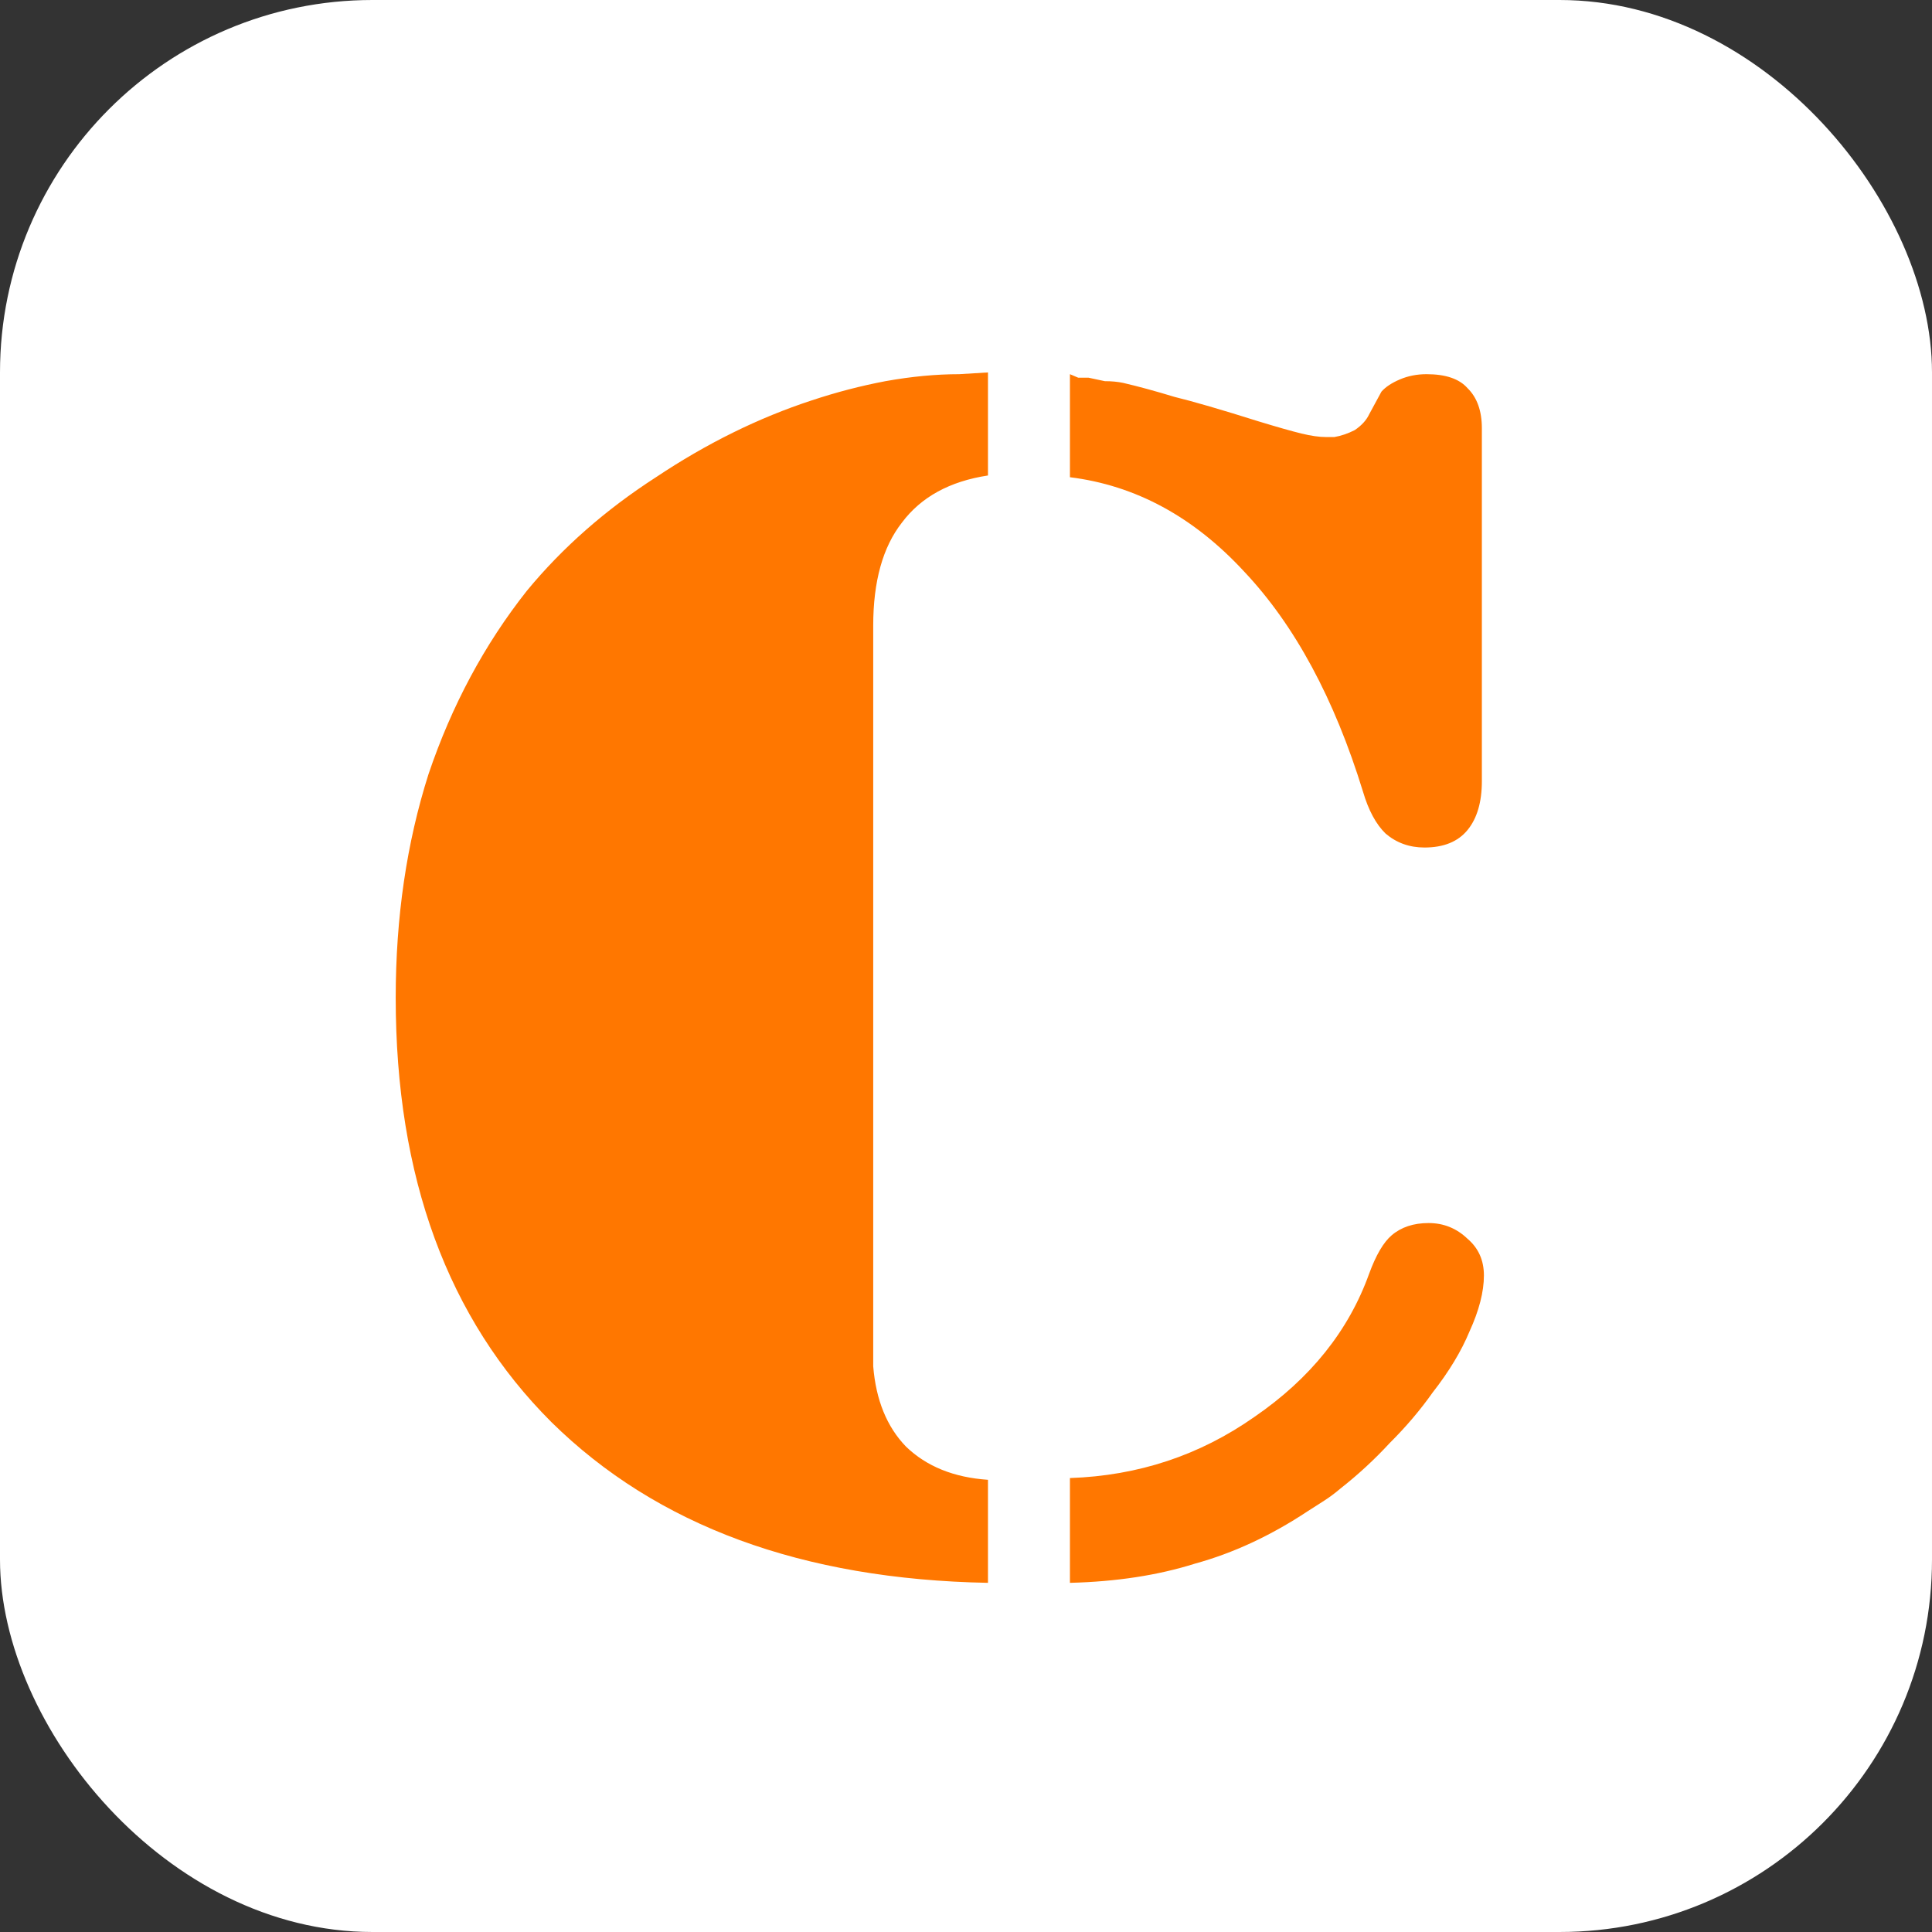
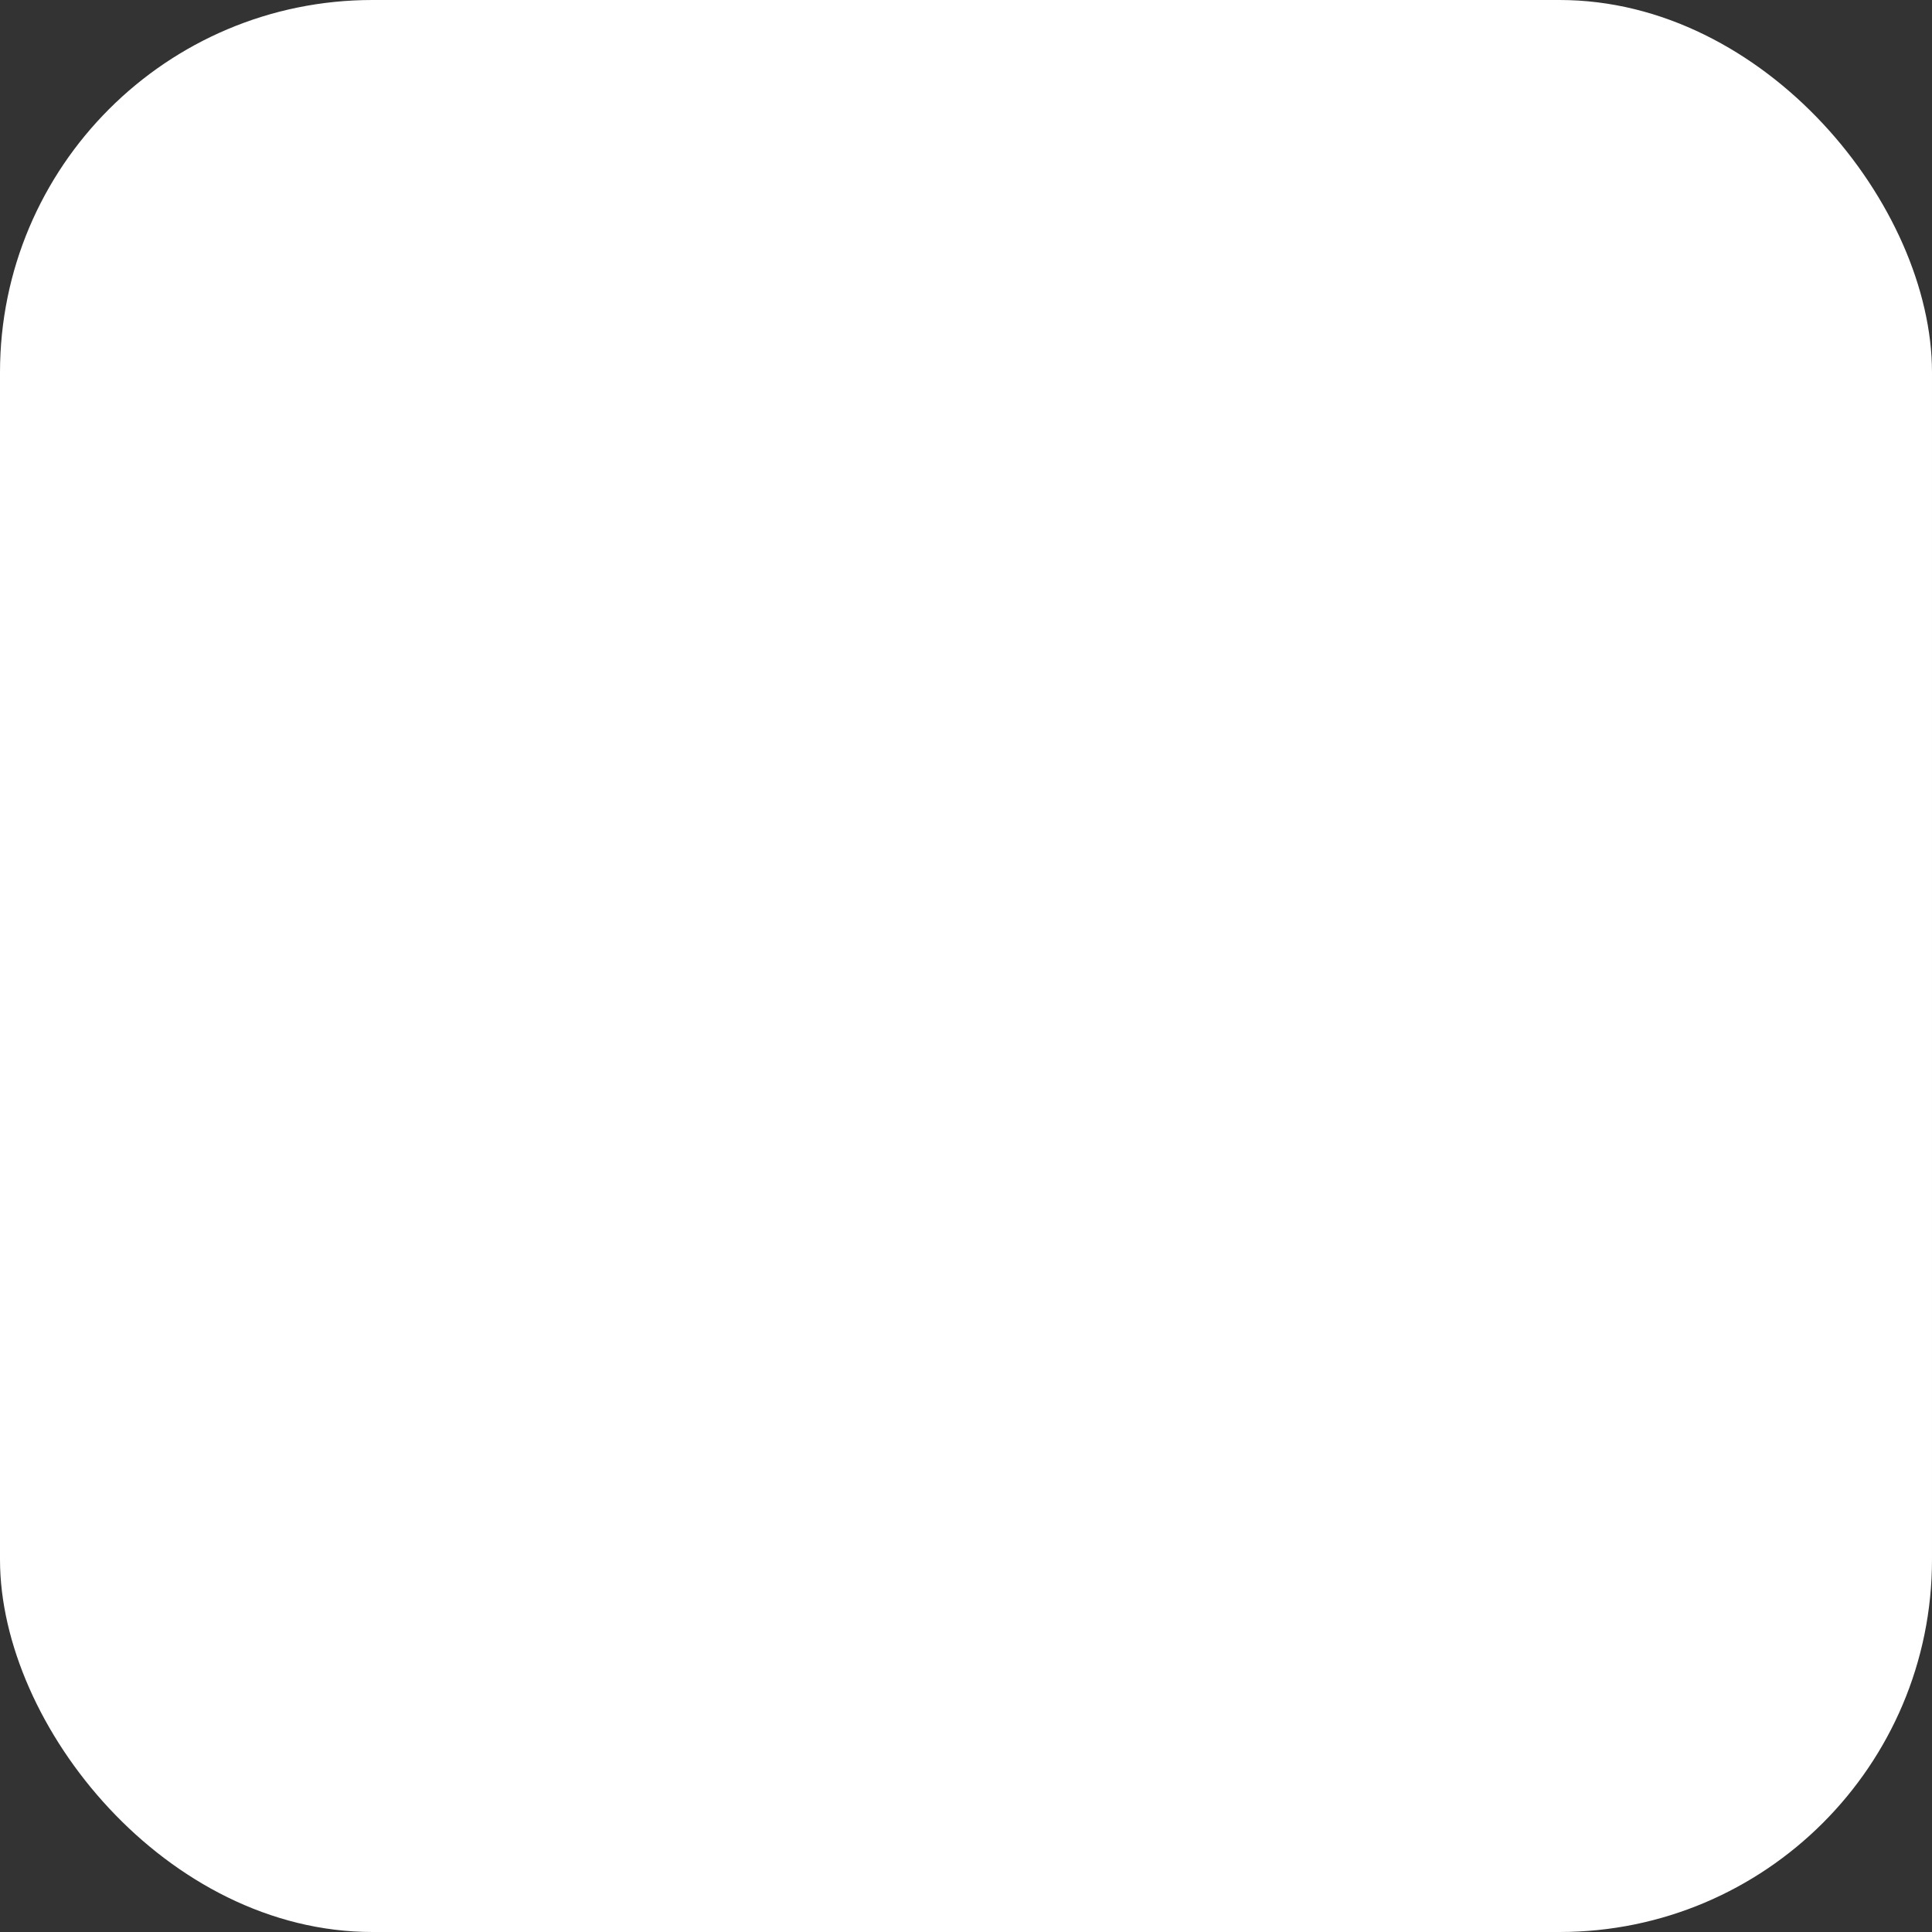
<svg xmlns="http://www.w3.org/2000/svg" width="83" height="83" viewBox="0 0 83 83" fill="none">
  <rect x="0" y="0" width="83" height="83" fill="#333333" stroke="none" />
  <rect width="83" height="83" rx="16" fill="white" />
-   <path d="M42.444 16V20.427C40.8 20.677 39.568 21.353 38.746 22.453C37.924 23.504 37.514 24.979 37.514 26.88V57.12V58.696C37.631 60.146 38.1 61.297 38.922 62.147C39.803 62.998 40.977 63.473 42.444 63.573V68C34.462 67.85 28.211 65.549 23.691 61.097C19.23 56.645 17 50.567 17 42.863C17 39.411 17.47 36.21 18.409 33.258C19.407 30.307 20.815 27.681 22.635 25.38C24.161 23.529 26.009 21.903 28.181 20.502C30.353 19.052 32.583 17.951 34.872 17.201C35.929 16.85 36.985 16.575 38.042 16.375C39.157 16.175 40.214 16.075 41.211 16.075L42.444 16ZM45.965 68V63.498C48.9 63.398 51.541 62.522 53.889 60.872C56.296 59.221 57.939 57.17 58.819 54.719C59.113 53.918 59.436 53.368 59.788 53.068C60.199 52.718 60.727 52.543 61.373 52.543C62.018 52.543 62.576 52.768 63.045 53.218C63.515 53.618 63.75 54.143 63.75 54.794C63.75 55.494 63.544 56.294 63.133 57.195C62.781 58.045 62.253 58.921 61.549 59.821C61.02 60.571 60.404 61.297 59.7 61.997C59.054 62.697 58.35 63.348 57.587 63.948C57.352 64.148 57.117 64.323 56.883 64.473C56.648 64.623 56.413 64.773 56.178 64.924C54.593 65.974 52.979 66.724 51.336 67.175C49.751 67.675 47.961 67.95 45.965 68ZM45.965 20.427V16.075C46.083 16.125 46.2 16.175 46.318 16.225C46.494 16.225 46.641 16.225 46.758 16.225C46.993 16.275 47.227 16.325 47.462 16.375C47.756 16.375 48.02 16.4 48.255 16.45C48.9 16.6 49.634 16.8 50.456 17.05C51.277 17.251 52.48 17.601 54.065 18.101C54.887 18.351 55.503 18.526 55.914 18.626C56.325 18.726 56.677 18.776 56.971 18.776C57.029 18.776 57.088 18.776 57.147 18.776C57.205 18.776 57.264 18.776 57.323 18.776C57.616 18.726 57.91 18.626 58.203 18.476C58.497 18.276 58.702 18.051 58.819 17.801L59.348 16.825C59.524 16.625 59.788 16.45 60.14 16.3C60.492 16.15 60.874 16.075 61.285 16.075C62.106 16.075 62.693 16.275 63.045 16.675C63.456 17.076 63.662 17.651 63.662 18.401V33.558C63.662 34.459 63.456 35.159 63.045 35.66C62.635 36.16 62.018 36.41 61.197 36.41C60.551 36.41 59.993 36.21 59.524 35.809C59.113 35.409 58.79 34.809 58.555 34.009C57.323 30.007 55.621 26.855 53.449 24.554C51.277 22.203 48.783 20.852 45.965 20.502V20.427Z" fill="#FF7700" />
</svg>